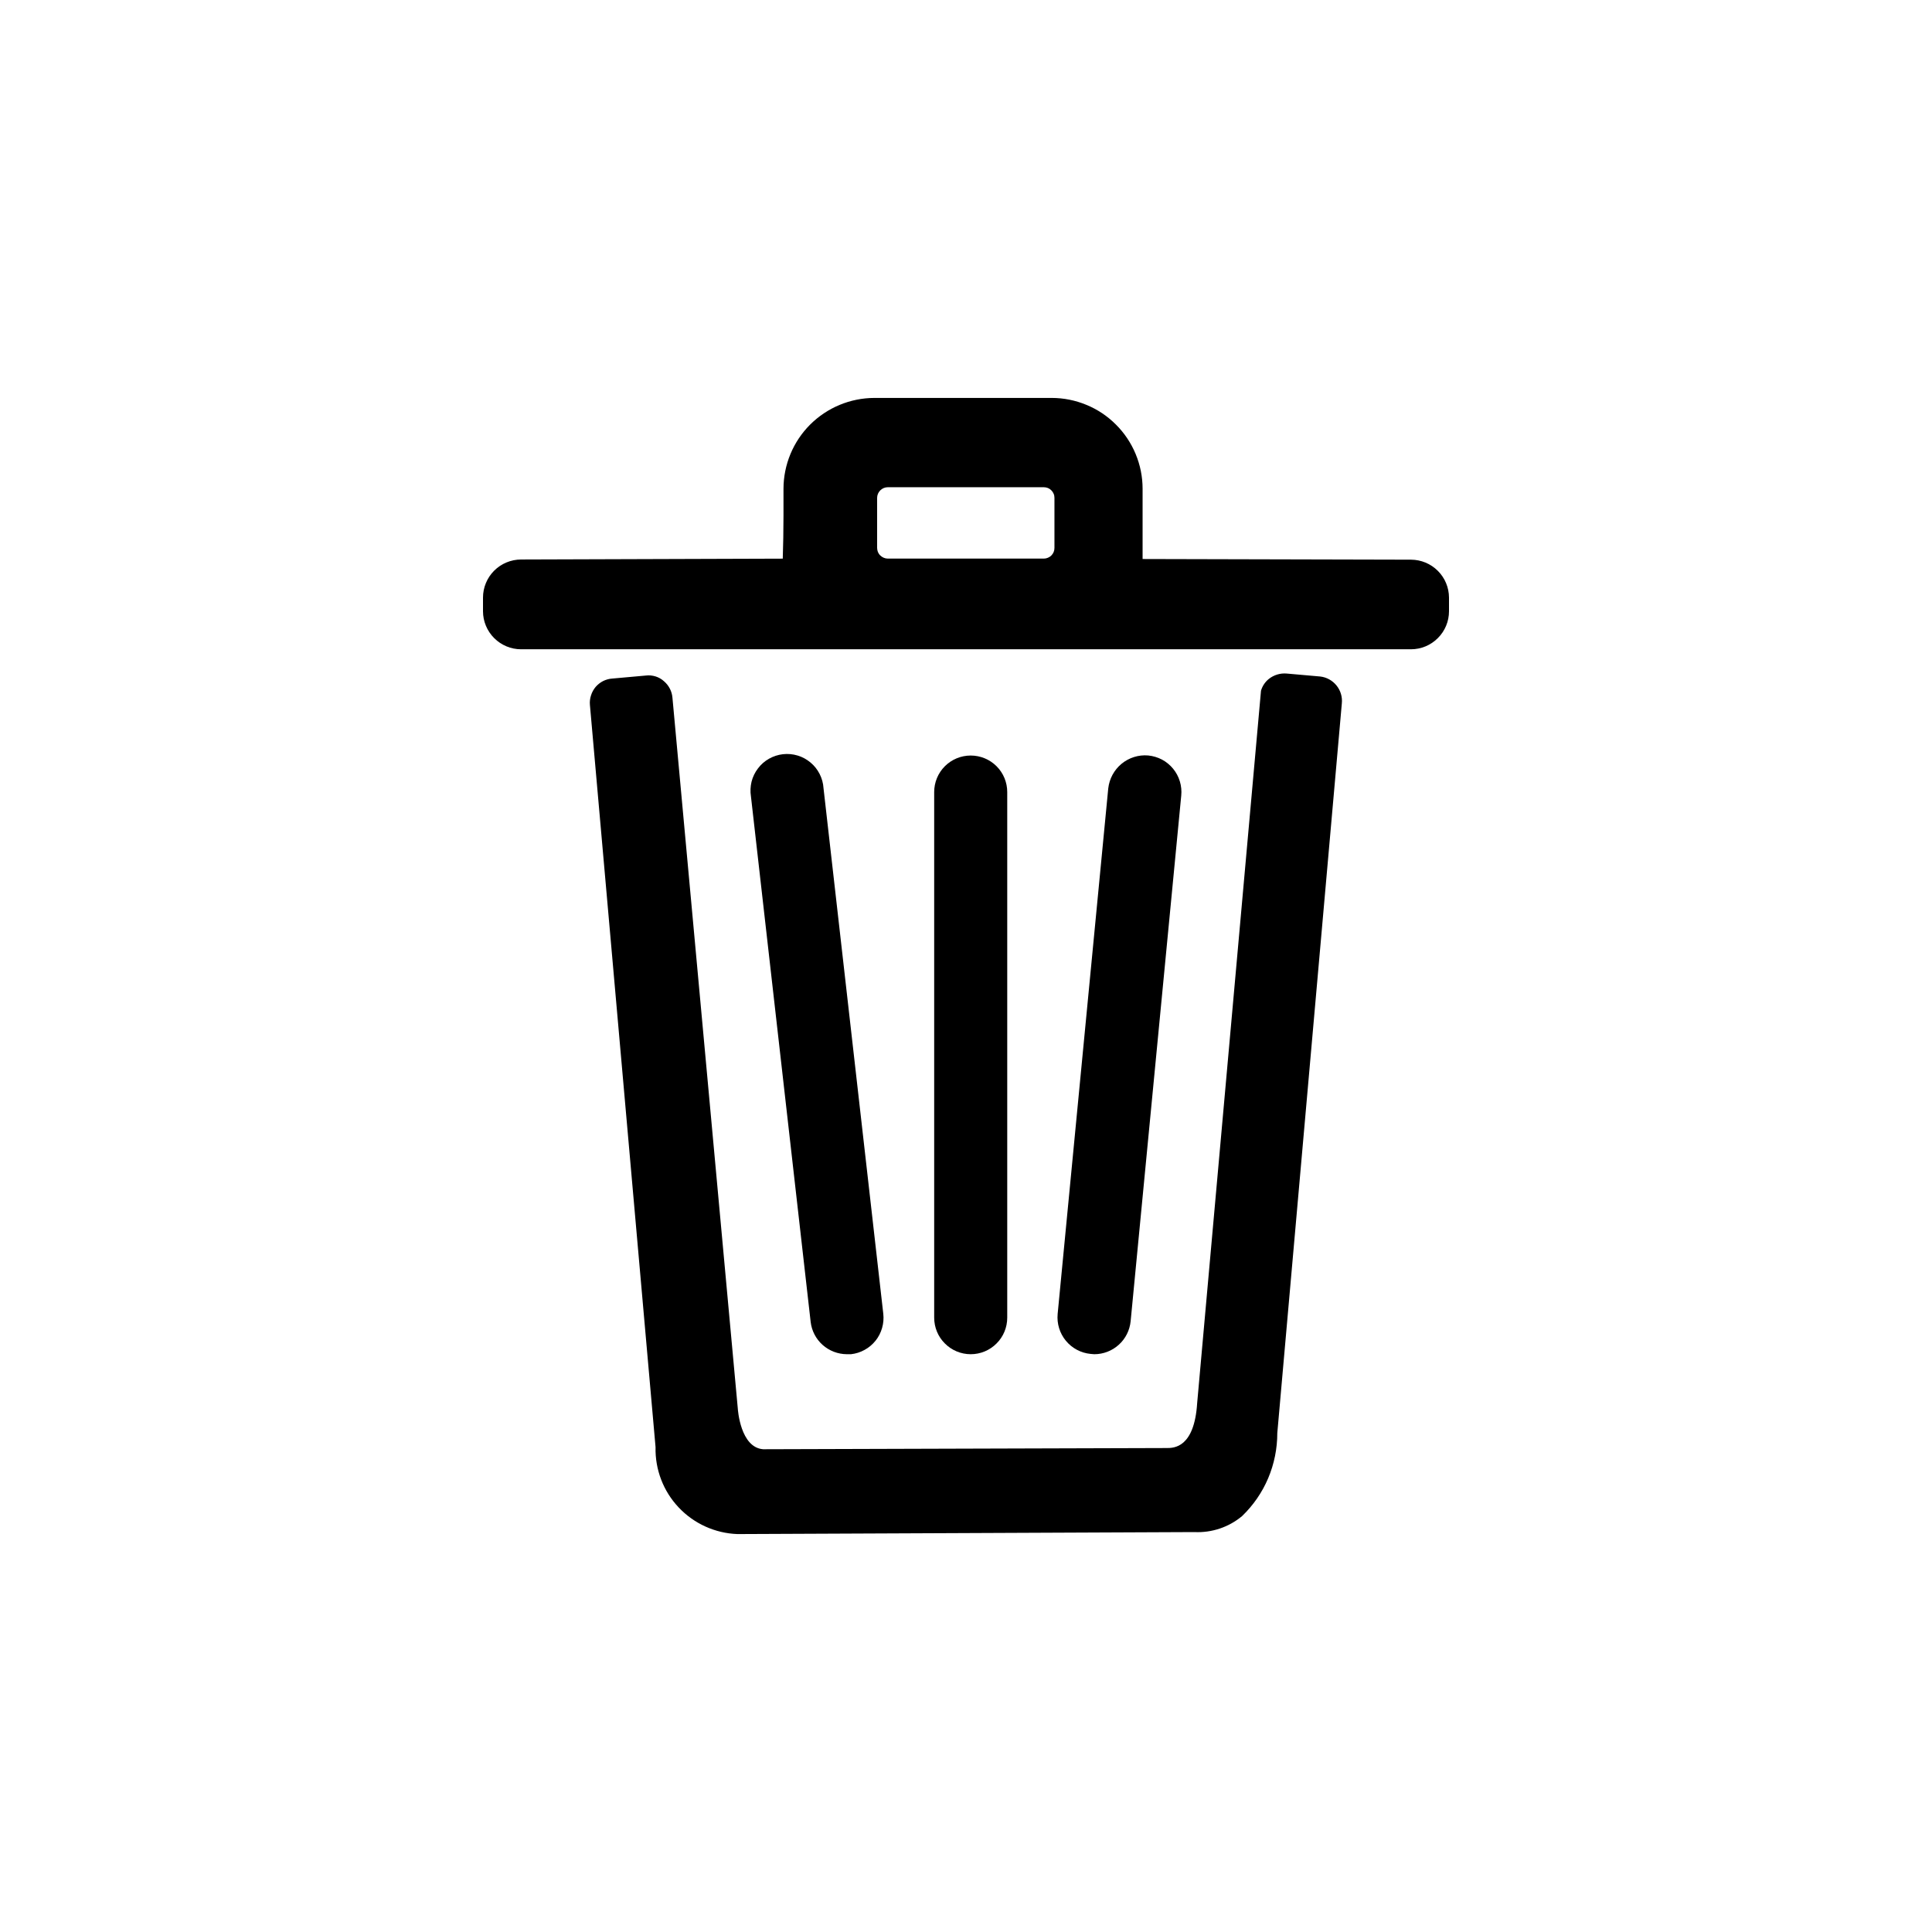
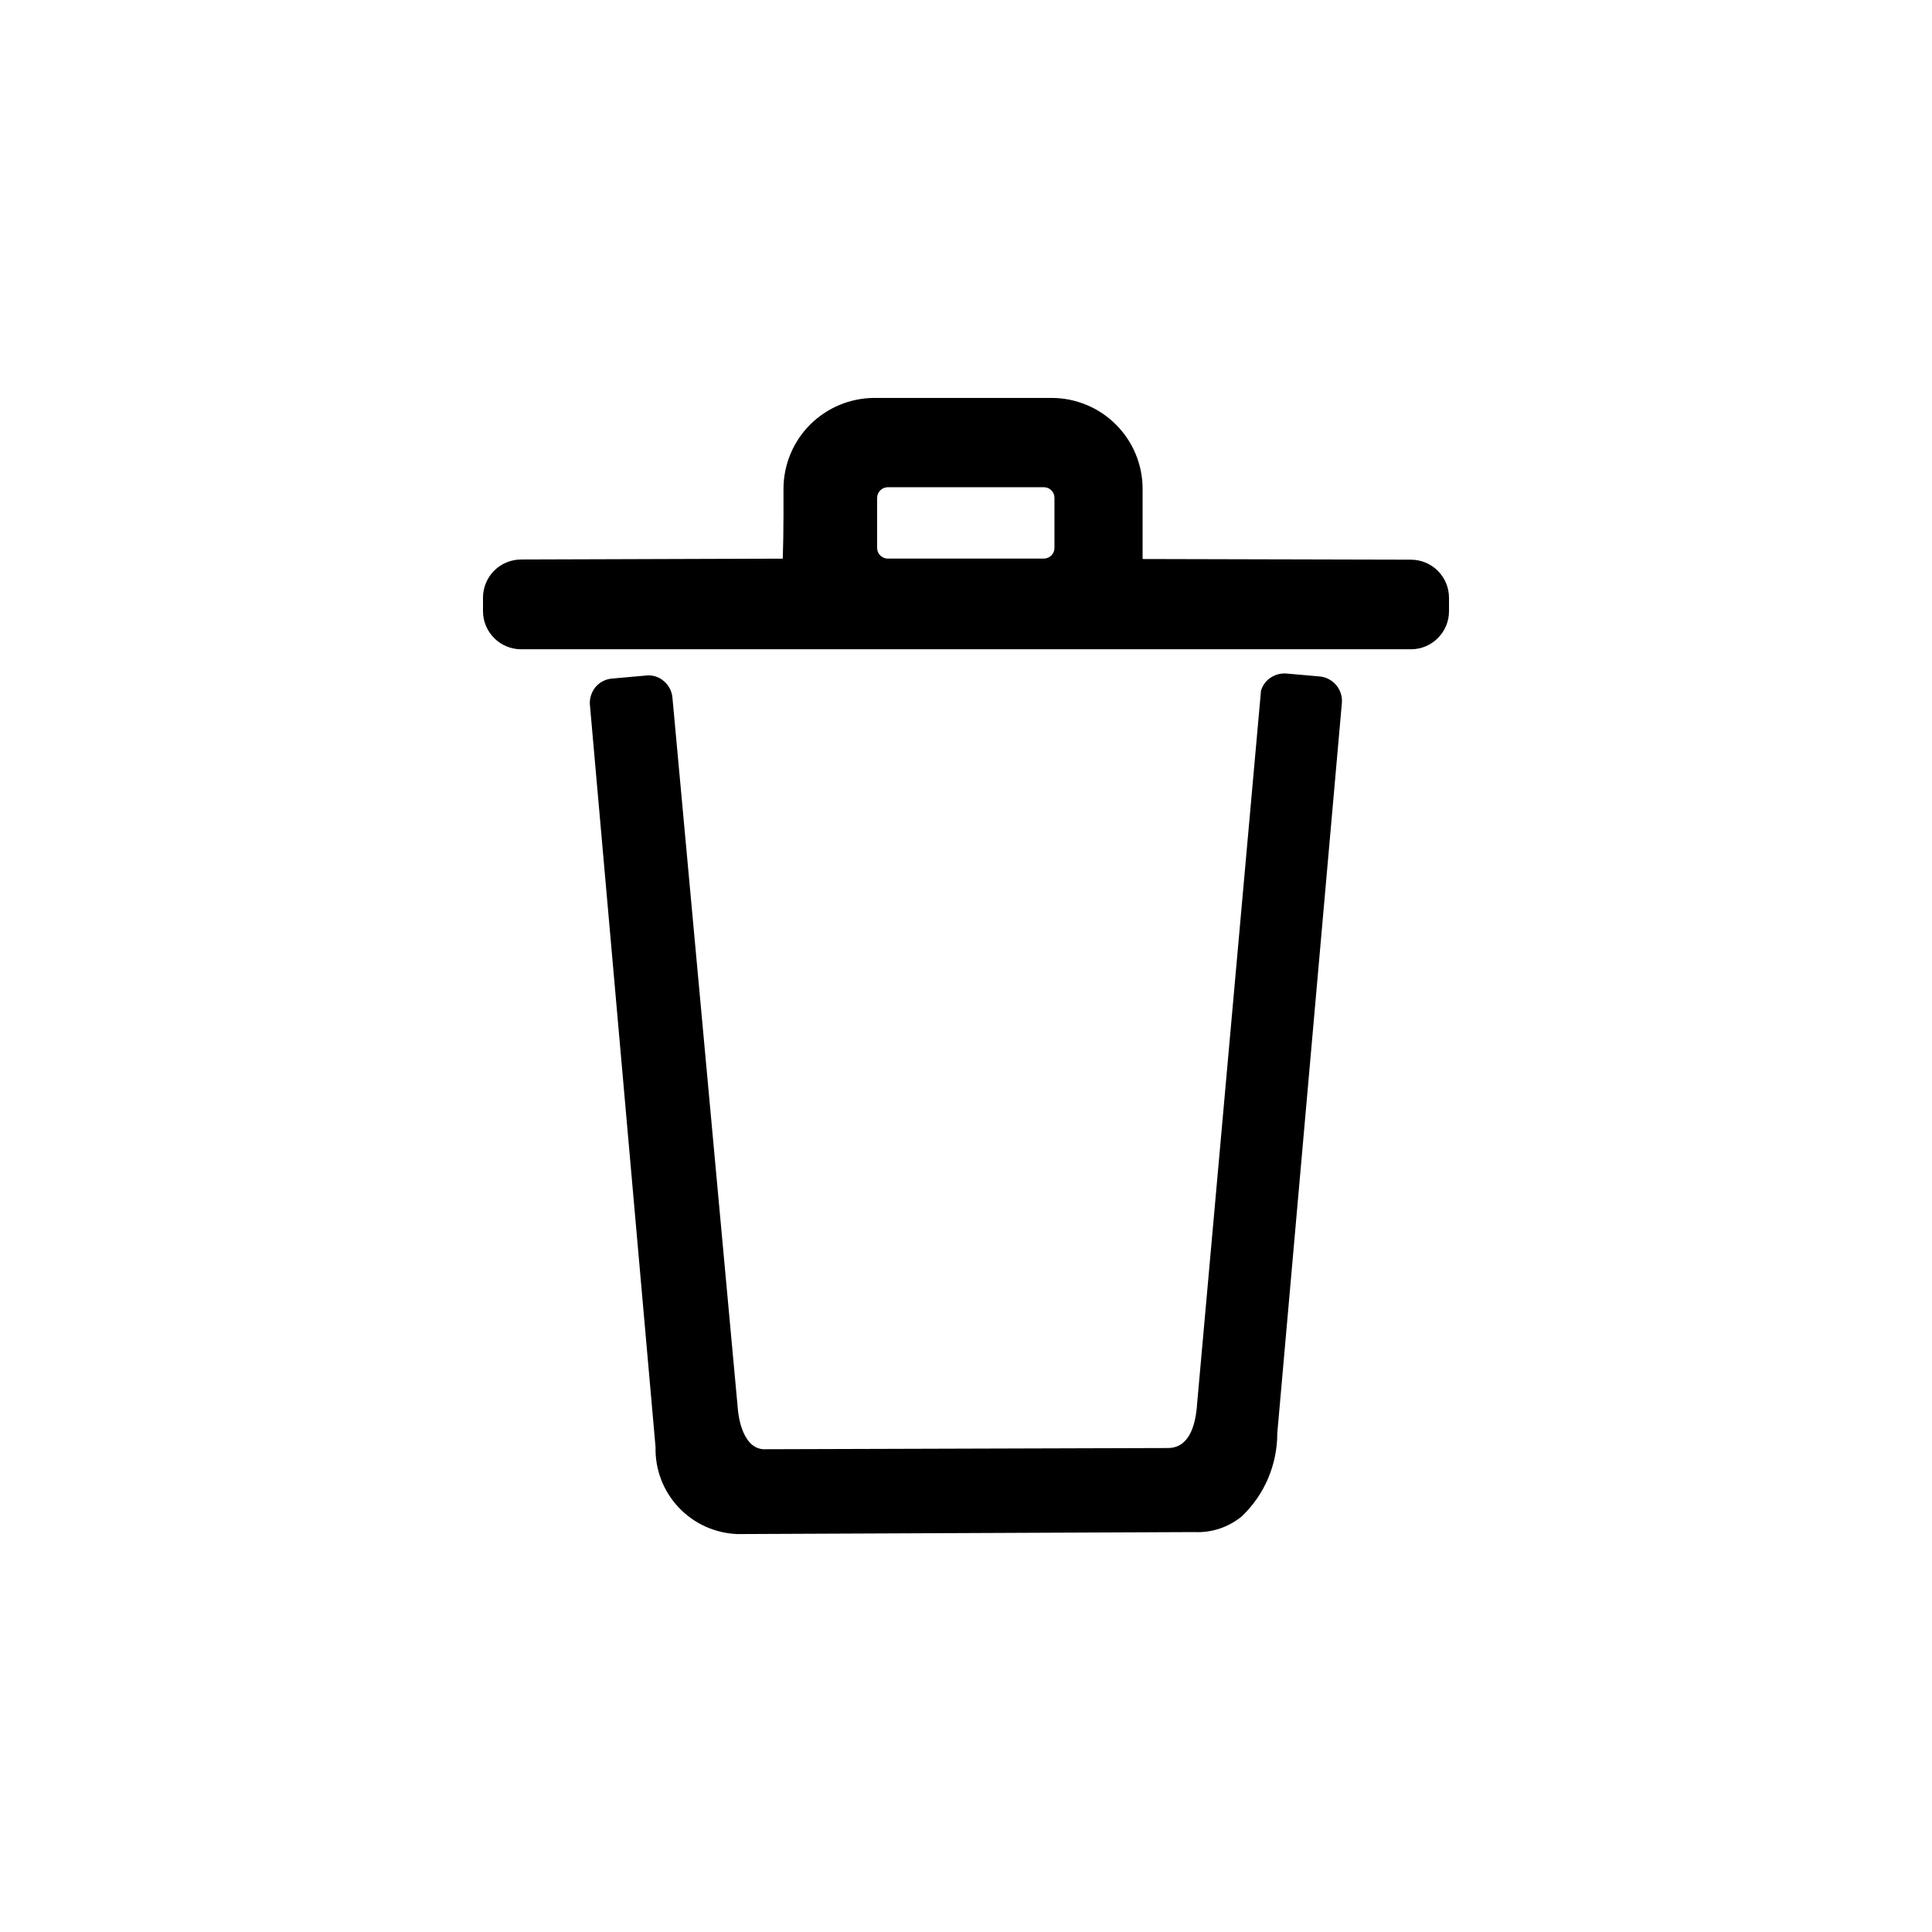
<svg xmlns="http://www.w3.org/2000/svg" width="32" height="32" viewBox="0 0 32 32" fill="none">
  <path d="M23.372 9.27L18.925 9.259V8.096C18.925 7.898 18.886 7.703 18.81 7.52C18.734 7.337 18.623 7.171 18.483 7.032C18.344 6.892 18.178 6.781 17.995 6.706C17.812 6.63 17.616 6.591 17.419 6.591H14.482C14.083 6.592 13.701 6.751 13.418 7.033C13.136 7.315 12.978 7.697 12.977 8.096V8.542C12.977 8.768 12.972 9.054 12.965 9.253L8.63 9.267C8.463 9.268 8.303 9.334 8.185 9.452C8.067 9.57 8 9.731 8 9.898V10.124C8 10.291 8.067 10.451 8.185 10.569C8.303 10.687 8.463 10.754 8.63 10.754H23.37C23.537 10.754 23.697 10.688 23.815 10.569C23.934 10.451 24 10.291 24 10.124V9.898C23.999 9.731 23.933 9.572 23.815 9.455C23.698 9.337 23.538 9.271 23.372 9.27ZM17.465 8.244V9.075C17.465 9.098 17.461 9.121 17.452 9.143C17.443 9.164 17.43 9.184 17.414 9.2C17.398 9.216 17.379 9.229 17.357 9.238C17.336 9.247 17.313 9.252 17.29 9.252H14.704C14.681 9.252 14.658 9.247 14.637 9.238C14.616 9.229 14.596 9.216 14.58 9.2C14.563 9.184 14.55 9.164 14.541 9.143C14.533 9.121 14.528 9.098 14.528 9.075V8.246C14.528 8.199 14.547 8.155 14.58 8.122C14.613 8.089 14.658 8.07 14.704 8.07H17.29C17.313 8.07 17.336 8.075 17.357 8.083C17.379 8.092 17.398 8.105 17.414 8.122C17.43 8.138 17.443 8.157 17.452 8.179C17.461 8.2 17.465 8.223 17.465 8.246V8.244Z" fill="currentColor" />
  <path d="M21.867 11.205L21.311 11.156C21.205 11.147 21.099 11.179 21.015 11.246C20.953 11.296 20.908 11.364 20.886 11.441L19.829 23.238C19.782 23.984 19.439 23.984 19.326 23.984L12.64 24.004C12.262 23.975 12.221 23.346 12.22 23.327L11.138 11.558C11.13 11.452 11.079 11.353 10.998 11.284C10.958 11.247 10.91 11.22 10.859 11.204C10.807 11.188 10.752 11.182 10.699 11.189L10.142 11.239C10.089 11.242 10.037 11.257 9.99 11.28C9.943 11.304 9.901 11.337 9.866 11.377C9.831 11.419 9.805 11.466 9.789 11.518C9.772 11.569 9.766 11.623 9.771 11.677L10.858 23.969C10.849 24.339 10.986 24.698 11.24 24.967C11.494 25.237 11.844 25.395 12.213 25.409L19.782 25.376C20.069 25.39 20.352 25.296 20.573 25.111C20.758 24.933 20.905 24.72 21.005 24.484C21.105 24.247 21.156 23.993 21.156 23.737L22.225 11.65C22.236 11.543 22.204 11.437 22.137 11.354C22.07 11.271 21.973 11.217 21.867 11.205Z" fill="currentColor" />
-   <path d="M14.027 22.43C14.05 22.431 14.073 22.431 14.095 22.43C14.175 22.421 14.251 22.397 14.321 22.358C14.391 22.32 14.452 22.268 14.502 22.206C14.552 22.144 14.588 22.072 14.61 21.996C14.632 21.919 14.639 21.839 14.63 21.76L13.64 13.055C13.635 12.973 13.613 12.893 13.576 12.82C13.539 12.747 13.488 12.682 13.425 12.63C13.362 12.577 13.289 12.537 13.211 12.514C13.132 12.49 13.05 12.483 12.968 12.492C12.887 12.501 12.808 12.527 12.737 12.567C12.665 12.608 12.603 12.662 12.554 12.728C12.504 12.793 12.468 12.868 12.448 12.947C12.429 13.027 12.425 13.11 12.438 13.191L13.427 21.895C13.444 22.042 13.515 22.178 13.625 22.276C13.736 22.375 13.879 22.429 14.027 22.43Z" fill="currentColor" />
-   <path d="M16.683 21.824V13.119C16.683 12.959 16.62 12.805 16.506 12.691C16.393 12.578 16.239 12.514 16.078 12.514C15.917 12.514 15.763 12.578 15.65 12.691C15.536 12.805 15.473 12.959 15.473 13.119V21.824C15.473 21.985 15.536 22.139 15.65 22.252C15.763 22.366 15.917 22.43 16.078 22.43C16.239 22.43 16.393 22.366 16.506 22.252C16.62 22.139 16.683 21.985 16.683 21.824Z" fill="currentColor" />
-   <path d="M18.125 22.43C18.275 22.43 18.42 22.374 18.531 22.273C18.643 22.172 18.712 22.033 18.727 21.883L19.565 13.178C19.573 13.099 19.565 13.018 19.542 12.942C19.519 12.865 19.481 12.794 19.43 12.732C19.379 12.67 19.317 12.619 19.246 12.581C19.175 12.544 19.098 12.521 19.018 12.513C18.859 12.499 18.7 12.549 18.576 12.651C18.453 12.753 18.374 12.899 18.356 13.059L17.518 21.763C17.503 21.924 17.552 22.083 17.654 22.207C17.756 22.331 17.904 22.41 18.064 22.425L18.125 22.43Z" fill="currentColor" />
</svg>